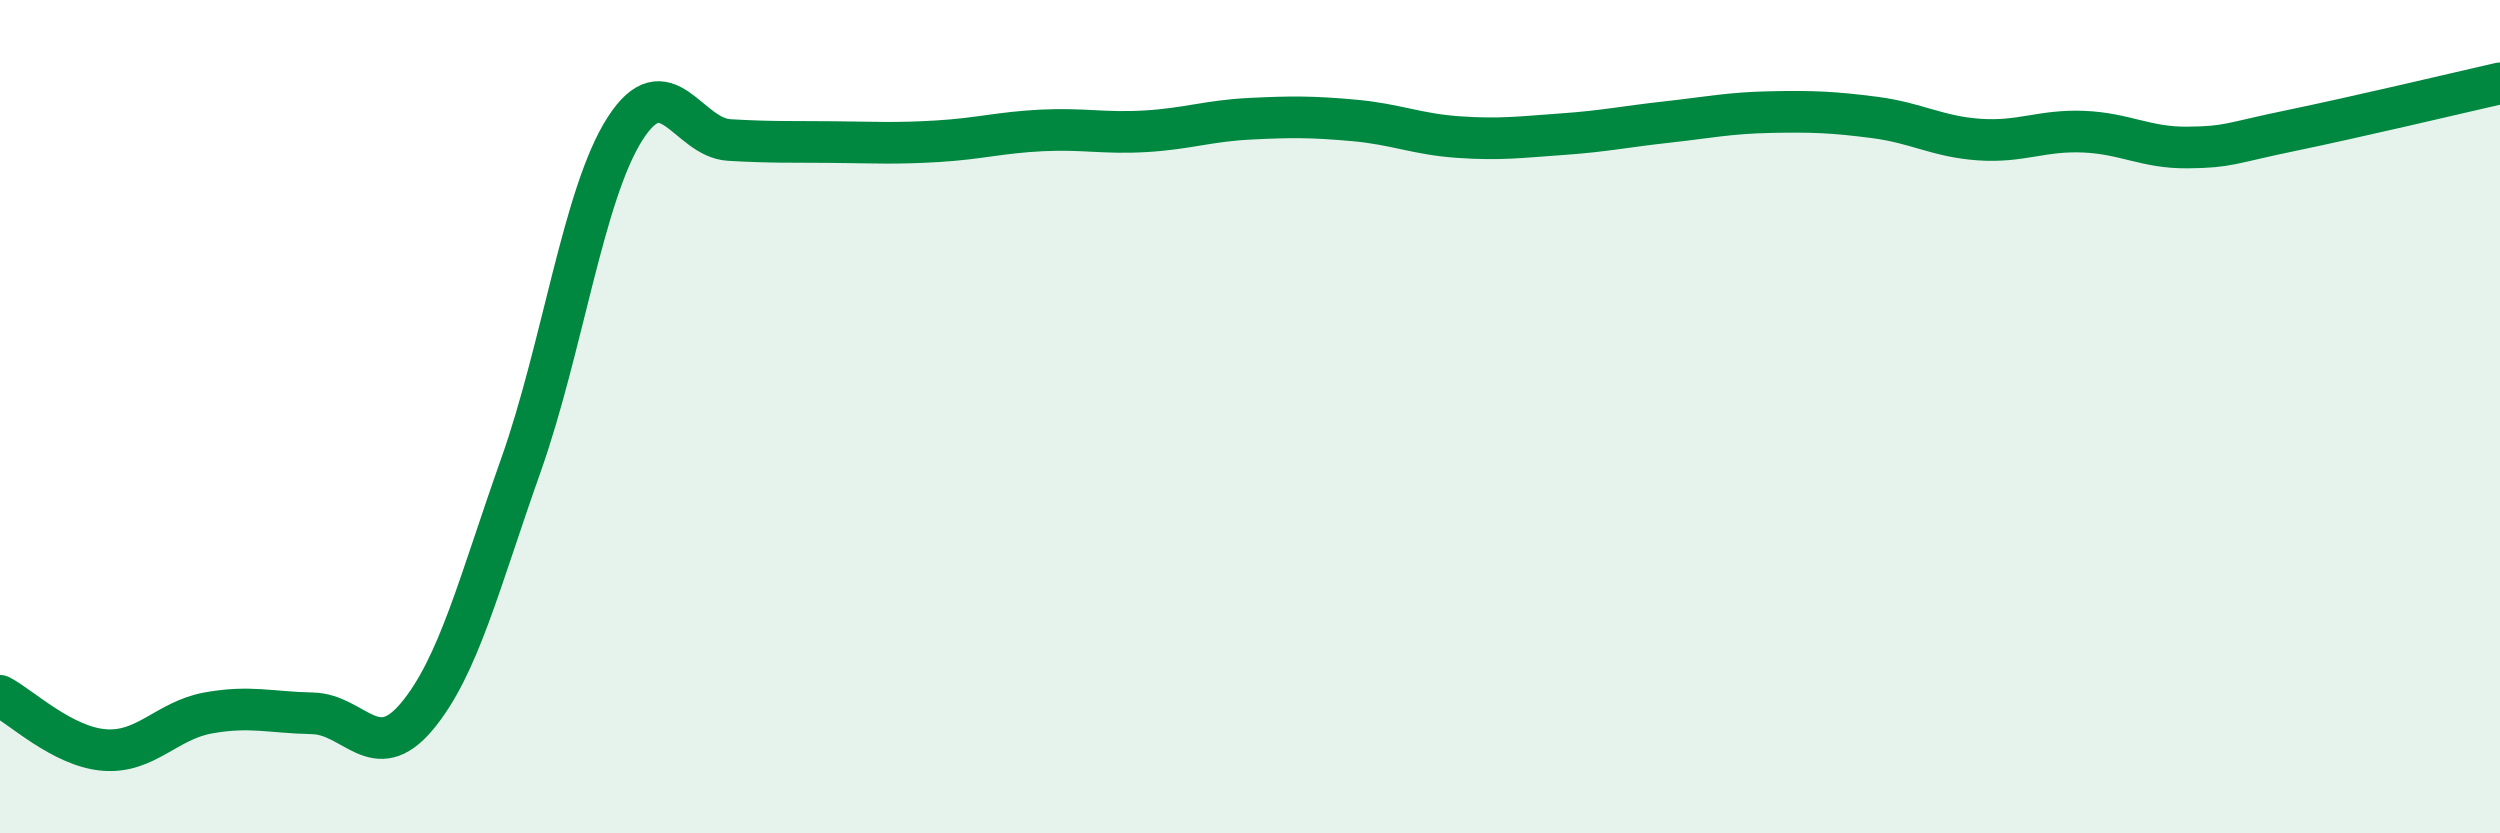
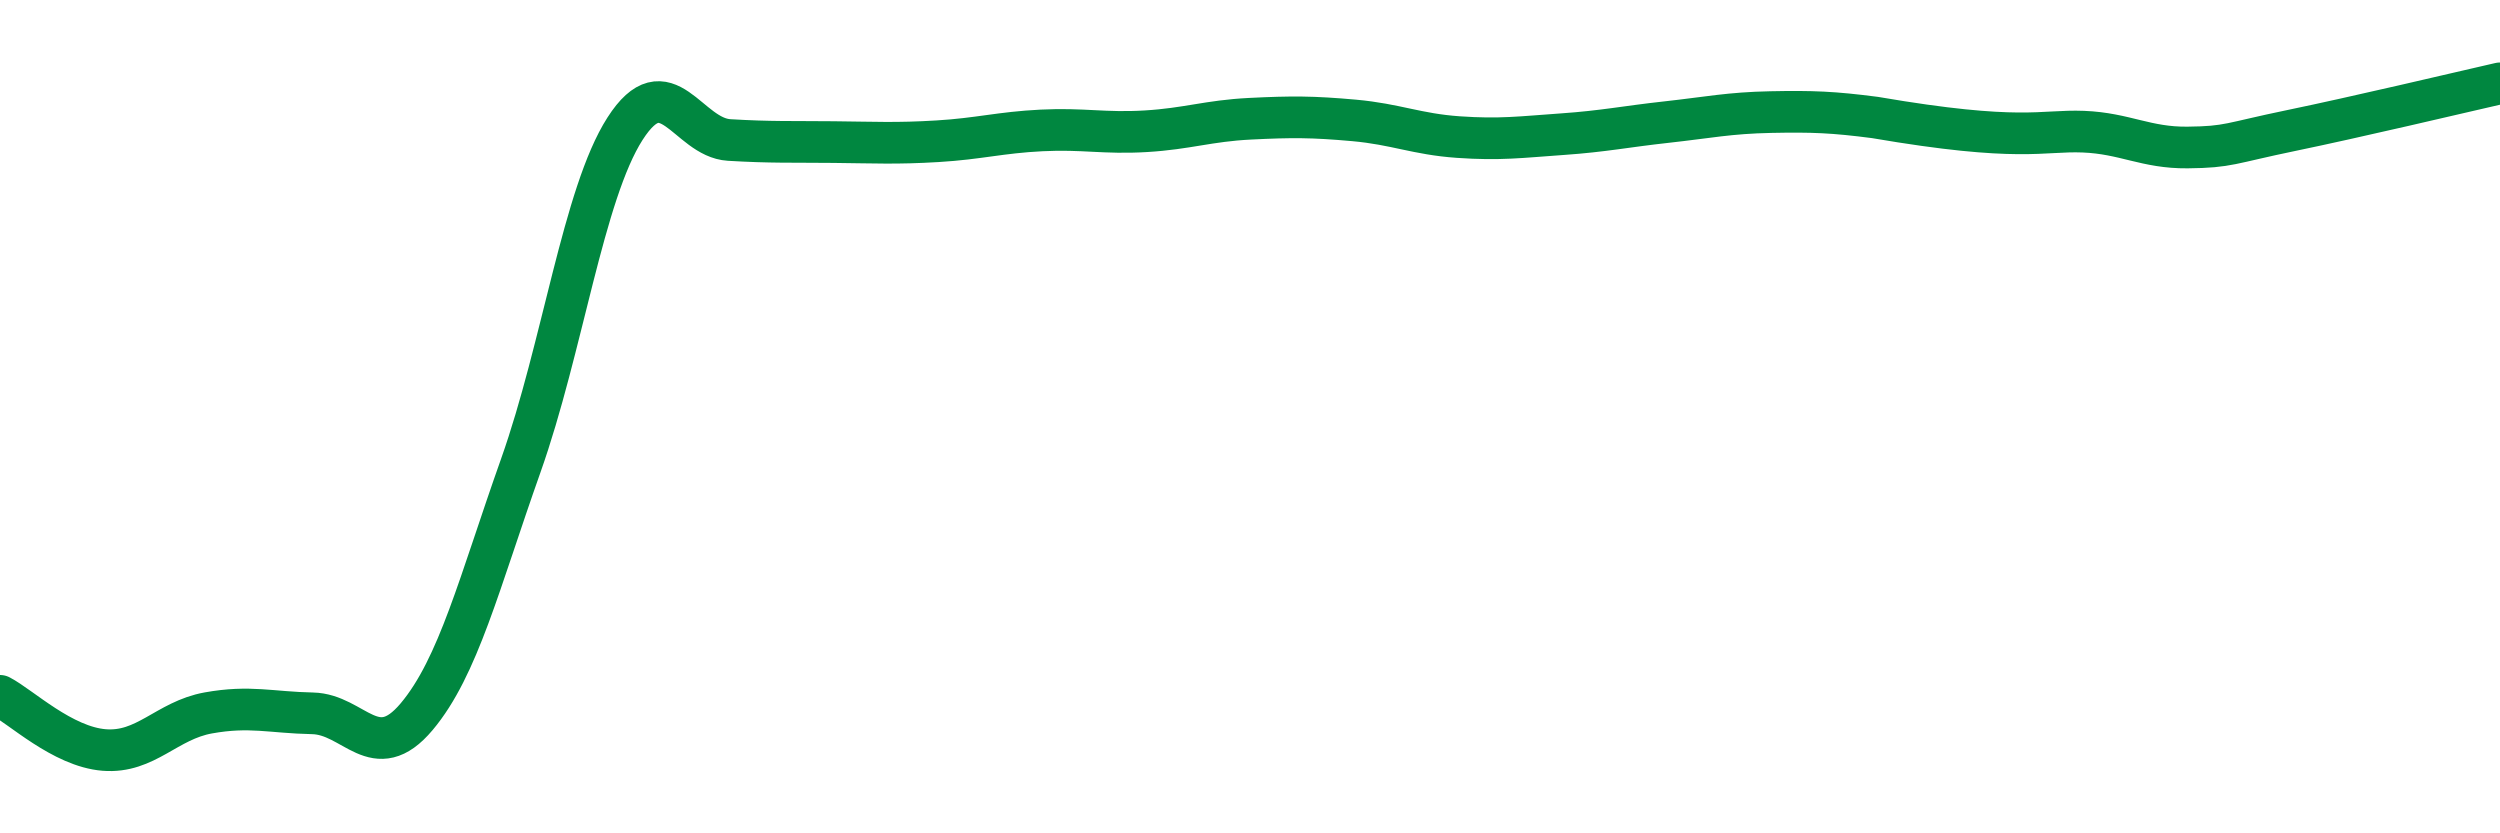
<svg xmlns="http://www.w3.org/2000/svg" width="60" height="20" viewBox="0 0 60 20">
-   <path d="M 0,16.7 C 0.5,16.96 1.5,17.92 2.5,18 C 3.5,18.08 4,17.29 5,17.11 C 6,16.93 6.5,17.1 7.5,17.12 C 8.5,17.14 9,18.39 10,17.2 C 11,16.01 11.5,13.99 12.5,11.17 C 13.5,8.35 14,4.65 15,3.09 C 16,1.53 16.5,3.3 17.5,3.36 C 18.5,3.42 19,3.4 20,3.41 C 21,3.42 21.5,3.45 22.5,3.39 C 23.5,3.33 24,3.18 25,3.13 C 26,3.08 26.5,3.21 27.5,3.15 C 28.5,3.09 29,2.9 30,2.85 C 31,2.8 31.5,2.8 32.5,2.89 C 33.5,2.98 34,3.22 35,3.29 C 36,3.36 36.5,3.29 37.5,3.22 C 38.5,3.15 39,3.04 40,2.93 C 41,2.82 41.5,2.71 42.5,2.69 C 43.5,2.67 44,2.69 45,2.82 C 46,2.95 46.5,3.28 47.5,3.35 C 48.5,3.42 49,3.12 50,3.16 C 51,3.2 51.5,3.55 52.5,3.54 C 53.5,3.53 53.5,3.44 55,3.13 C 56.5,2.82 59,2.23 60,2L60 20L0 20Z" fill="#008740" opacity="0.1" stroke-linecap="round" stroke-linejoin="round" />
-   <path d="M 0,16.7 C 0.5,16.96 1.5,17.92 2.5,18 C 3.5,18.08 4,17.29 5,17.11 C 6,16.93 6.5,17.1 7.5,17.12 C 8.5,17.14 9,18.39 10,17.2 C 11,16.01 11.5,13.99 12.5,11.17 C 13.5,8.35 14,4.65 15,3.09 C 16,1.53 16.5,3.3 17.5,3.36 C 18.5,3.42 19,3.4 20,3.41 C 21,3.42 21.5,3.45 22.5,3.39 C 23.5,3.33 24,3.18 25,3.13 C 26,3.08 26.5,3.21 27.5,3.15 C 28.5,3.09 29,2.9 30,2.85 C 31,2.8 31.5,2.8 32.5,2.89 C 33.5,2.98 34,3.22 35,3.29 C 36,3.36 36.5,3.29 37.5,3.22 C 38.5,3.15 39,3.04 40,2.93 C 41,2.82 41.5,2.71 42.5,2.69 C 43.5,2.67 44,2.69 45,2.82 C 46,2.95 46.5,3.28 47.5,3.35 C 48.5,3.42 49,3.12 50,3.16 C 51,3.2 51.5,3.55 52.5,3.54 C 53.5,3.53 53.5,3.44 55,3.13 C 56.5,2.82 59,2.23 60,2" stroke="#008740" stroke-width="1" fill="none" stroke-linecap="round" stroke-linejoin="round" />
+   <path d="M 0,16.7 C 0.5,16.96 1.5,17.92 2.5,18 C 3.5,18.08 4,17.29 5,17.11 C 6,16.93 6.5,17.1 7.5,17.12 C 8.5,17.14 9,18.39 10,17.2 C 11,16.01 11.5,13.99 12.5,11.17 C 13.5,8.35 14,4.65 15,3.09 C 16,1.53 16.5,3.3 17.5,3.36 C 18.5,3.42 19,3.4 20,3.41 C 21,3.42 21.5,3.45 22.5,3.39 C 23.5,3.33 24,3.18 25,3.13 C 26,3.08 26.5,3.21 27.5,3.15 C 28.5,3.09 29,2.9 30,2.85 C 31,2.8 31.5,2.8 32.5,2.89 C 33.5,2.98 34,3.22 35,3.29 C 36,3.36 36.5,3.29 37.5,3.22 C 38.5,3.15 39,3.04 40,2.93 C 41,2.82 41.5,2.71 42.5,2.69 C 43.5,2.67 44,2.69 45,2.82 C 48.5,3.42 49,3.12 50,3.16 C 51,3.2 51.5,3.55 52.5,3.54 C 53.5,3.53 53.5,3.44 55,3.13 C 56.5,2.82 59,2.23 60,2" stroke="#008740" stroke-width="1" fill="none" stroke-linecap="round" stroke-linejoin="round" />
</svg>